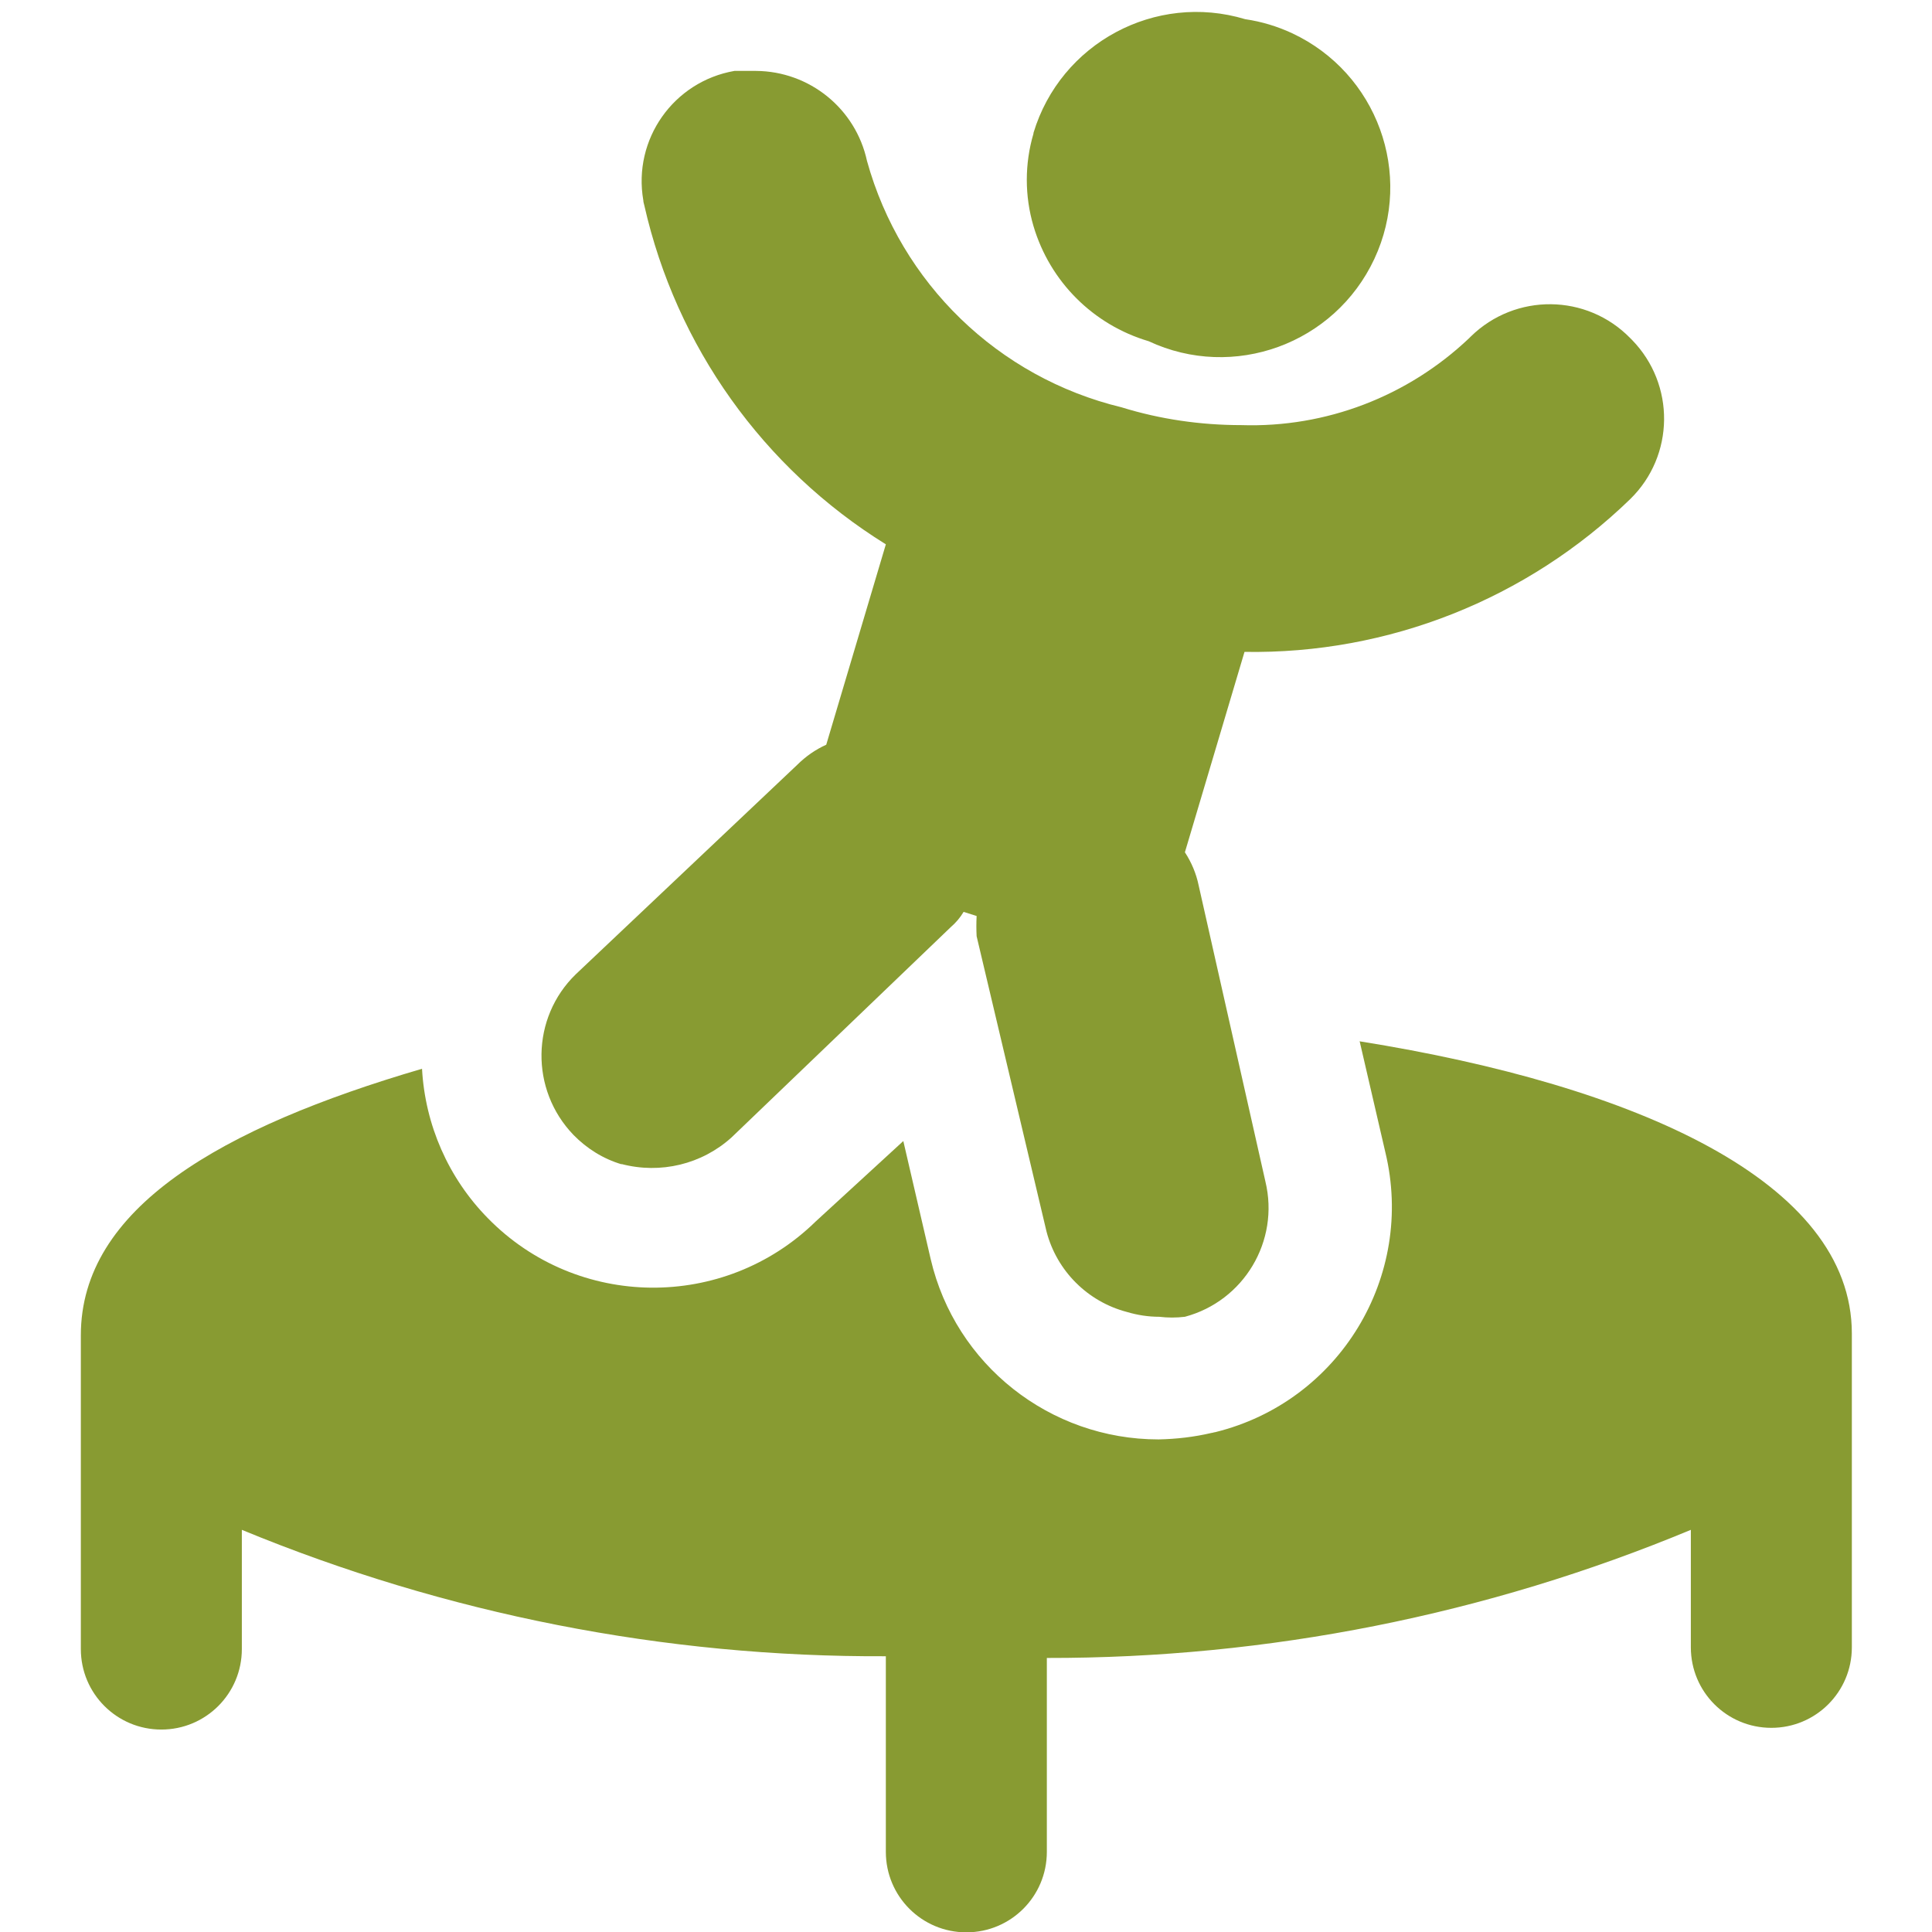
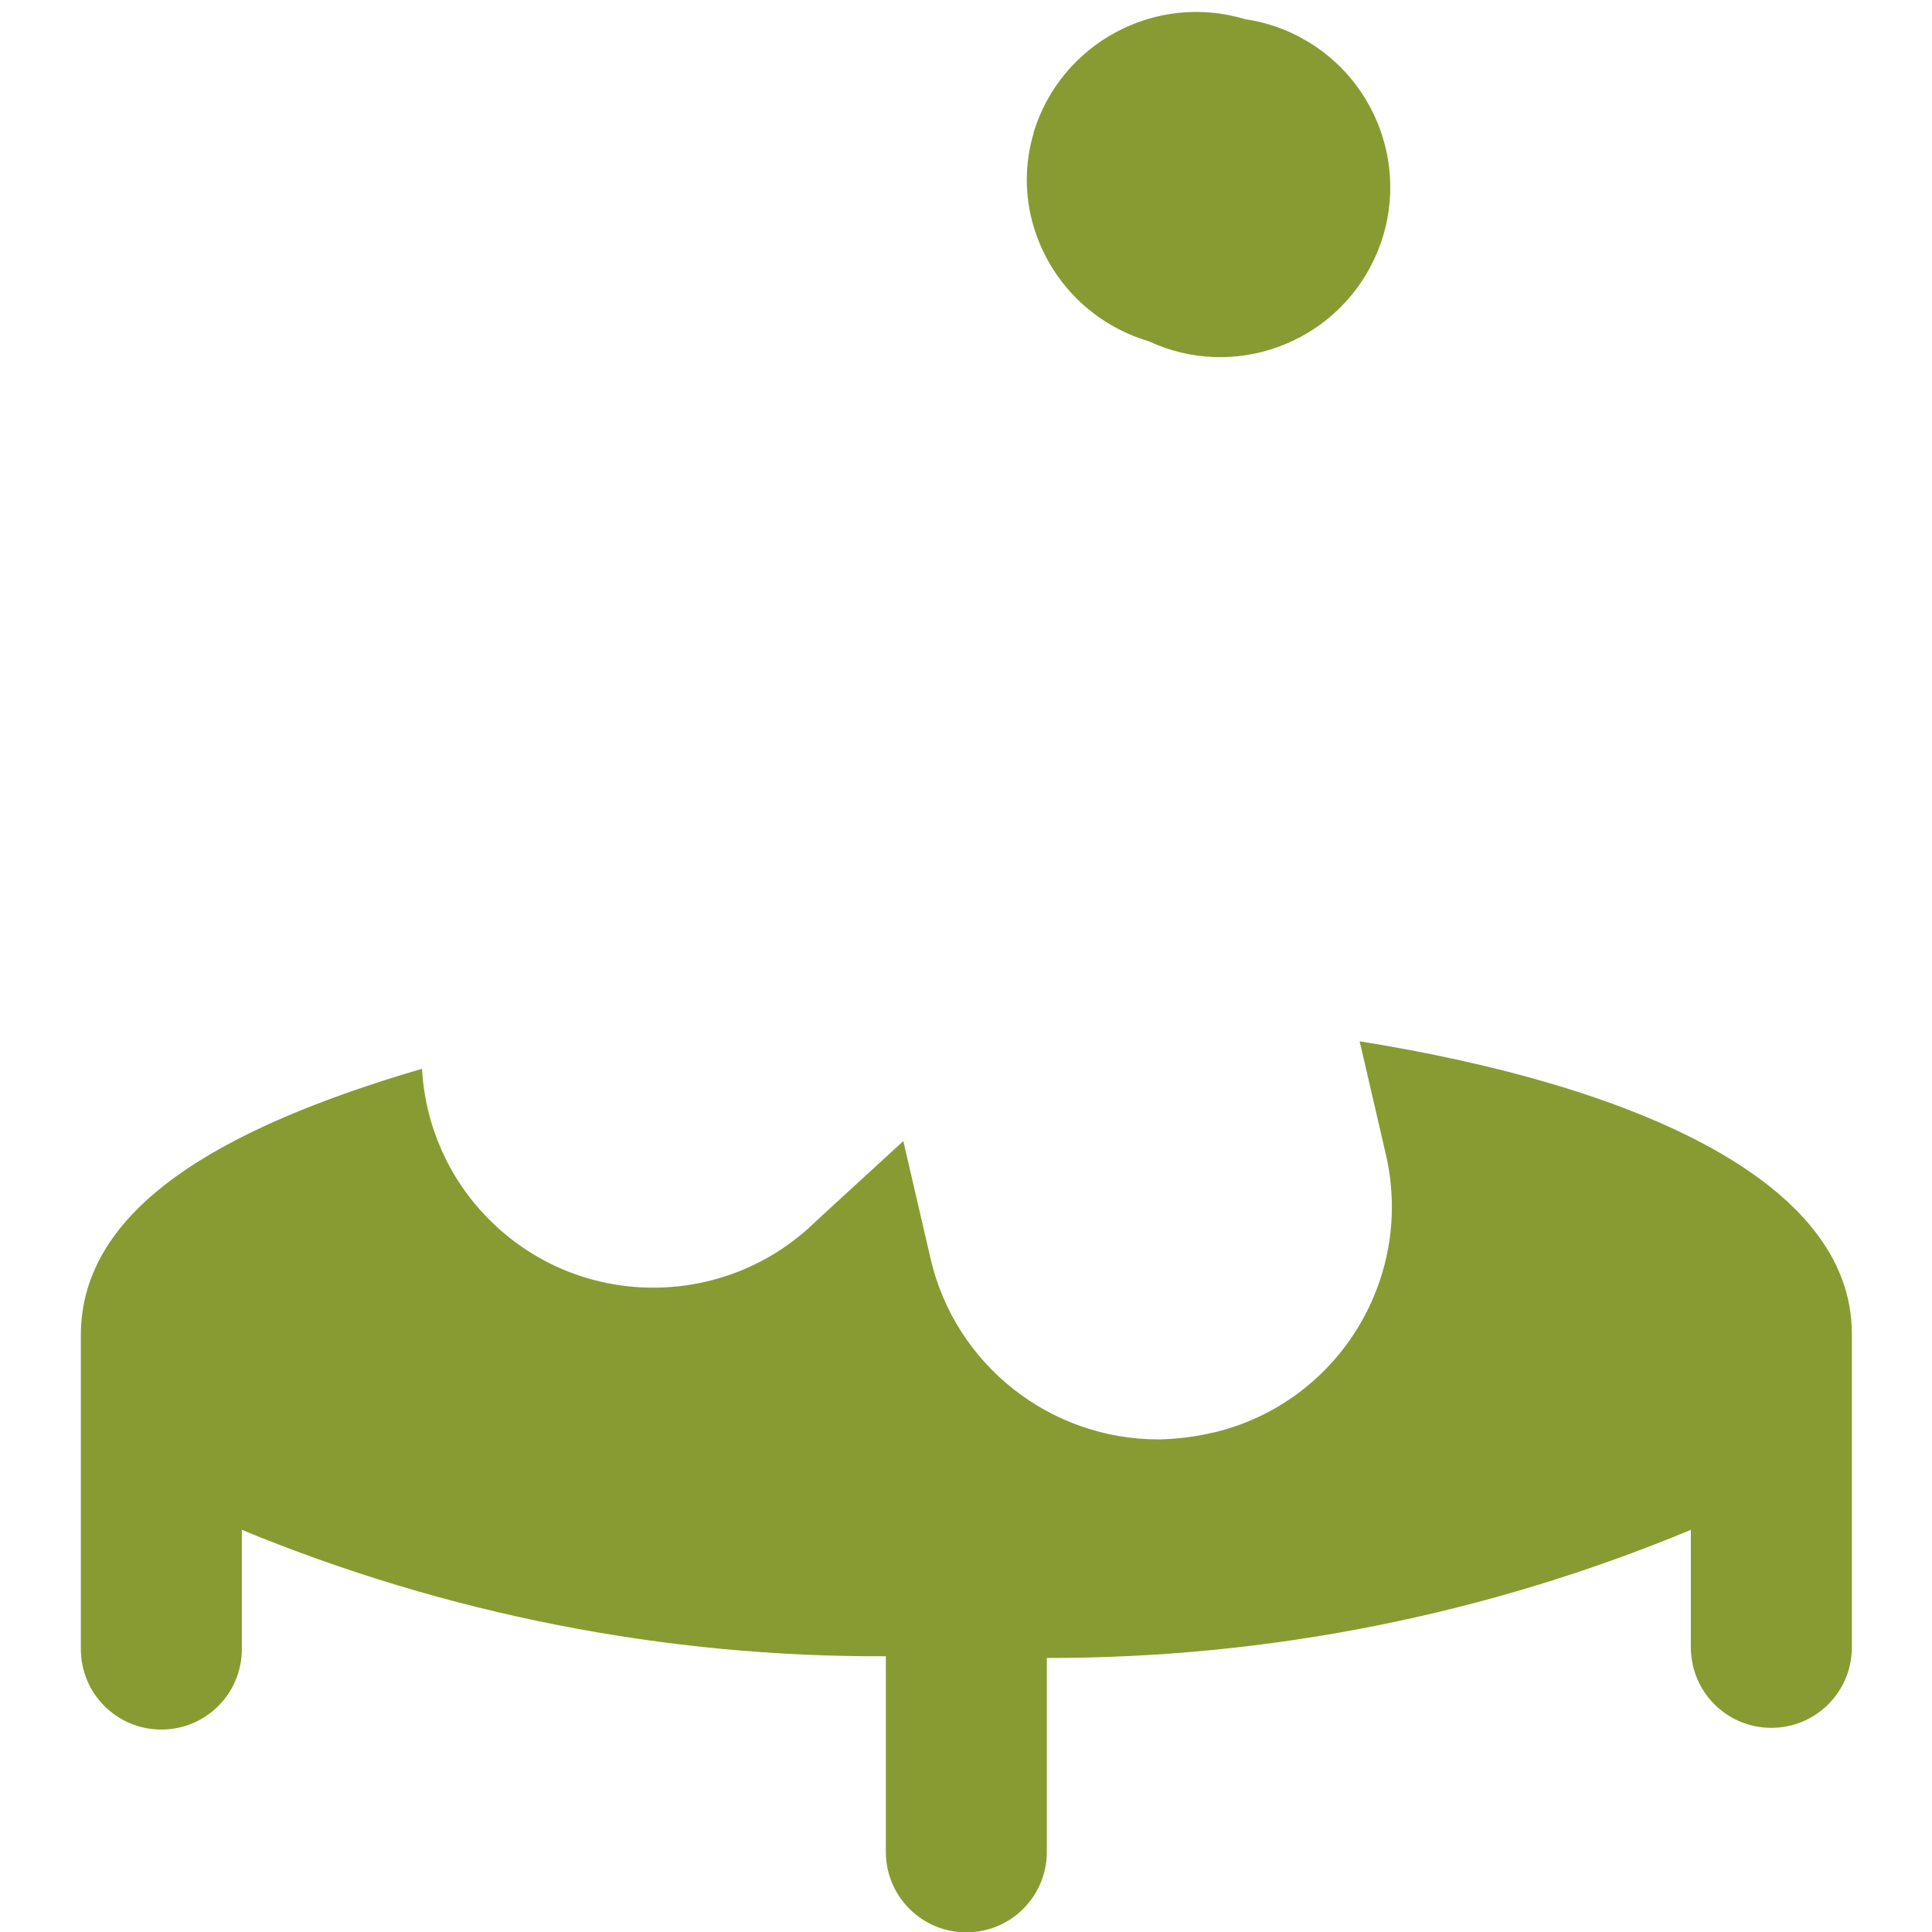
<svg xmlns="http://www.w3.org/2000/svg" id="Trampoline-Playing--Streamline-Ultimate.svg" version="1.1" viewBox="0 0 564 564">
  <defs>
    <style>
      .cls-1 {
        fill: #889b32;
        stroke-width: 0px;
      }
    </style>
  </defs>
  <path class="cls-1" d="M396.9,303.9l7.5,32.4c8.8,36.3-13.4,72.9-49.7,81.8-.3,0-.7.2-1,.2-5.1,1.2-10.3,1.8-15.5,1.9-31.7,0-59.3-21.8-66.5-52.6l-8-34.5-25.6,23.5c-26.7,26.1-69.6,25.7-95.7-1-11.5-11.7-18.3-27.2-19.2-43.6-58.7,17.2-99.6,40.7-99.6,77.8v91.6c0,13,10.5,23.5,23.5,23.5s23.5-10.5,23.5-23.5v-34.8c59.6,24.6,123.5,37.2,188,36.9v57.1c0,13,10.5,23.5,23.5,23.5s23.5-10.5,23.5-23.5v-56.6c64.5.1,128.4-12.6,188-37.4v34.3c0,13,10.5,23.5,23.5,23.5s23.5-10.5,23.5-23.5v-91.6c0-44.4-63-72.4-143.6-85.3h0Z" />
-   <path class="cls-1" d="M181.4,339.8c11.4,3,23.5.1,32.2-7.8l63.9-61.3c1.5-1.3,2.8-2.8,3.8-4.5l3.8,1.2c-.1,2-.1,3.9,0,5.9l20.4,86.2c3,11.5,12,20.5,23.5,23.5,3,.9,6.2,1.4,9.4,1.4,2.5.3,5,.3,7.5,0,17.2-4.6,27.7-22.1,23.5-39.5l-19.5-86.5c-.7-3.4-2.1-6.7-4-9.6l17.4-58.5c42,.7,82.5-15.4,112.6-44.6,13-12.7,13.2-33.5.5-46.5-.2-.2-.3-.3-.5-.5-12.7-13-33.5-13.2-46.5-.5-.2.2-.3.3-.5.5-17.9,17-41.8,26.2-66.5,25.4-11.9,0-23.7-1.7-35-5.2-36-8.7-64.4-36.2-74.3-71.9-3.3-15.3-16.8-26.2-32.4-26.3h-6.3c-17.8,3.1-29.7,20-26.6,37.8,0,.5.2,1,.3,1.5,9.3,41.1,34.7,76.7,70.5,98.9l-17.4,58.5c-3.1,1.4-6,3.4-8.5,5.9l-64.6,61.1c-13.1,12.7-13.4,33.7-.7,46.9,3.9,4,8.7,7,14.1,8.6Z" />
  <path class="cls-1" d="M335.3,99.6c24.8,11.6,54.3.8,65.9-24,11.6-24.8.8-54.3-24-65.9-4.3-2-8.9-3.4-13.7-4.1-26.2-7.9-53.9,7-61.8,33.2,0,0,0,.1,0,.2-2.6,8.8-2.6,18.2,0,27,4.8,16.2,17.4,28.8,33.6,33.6h0Z" />
</svg>